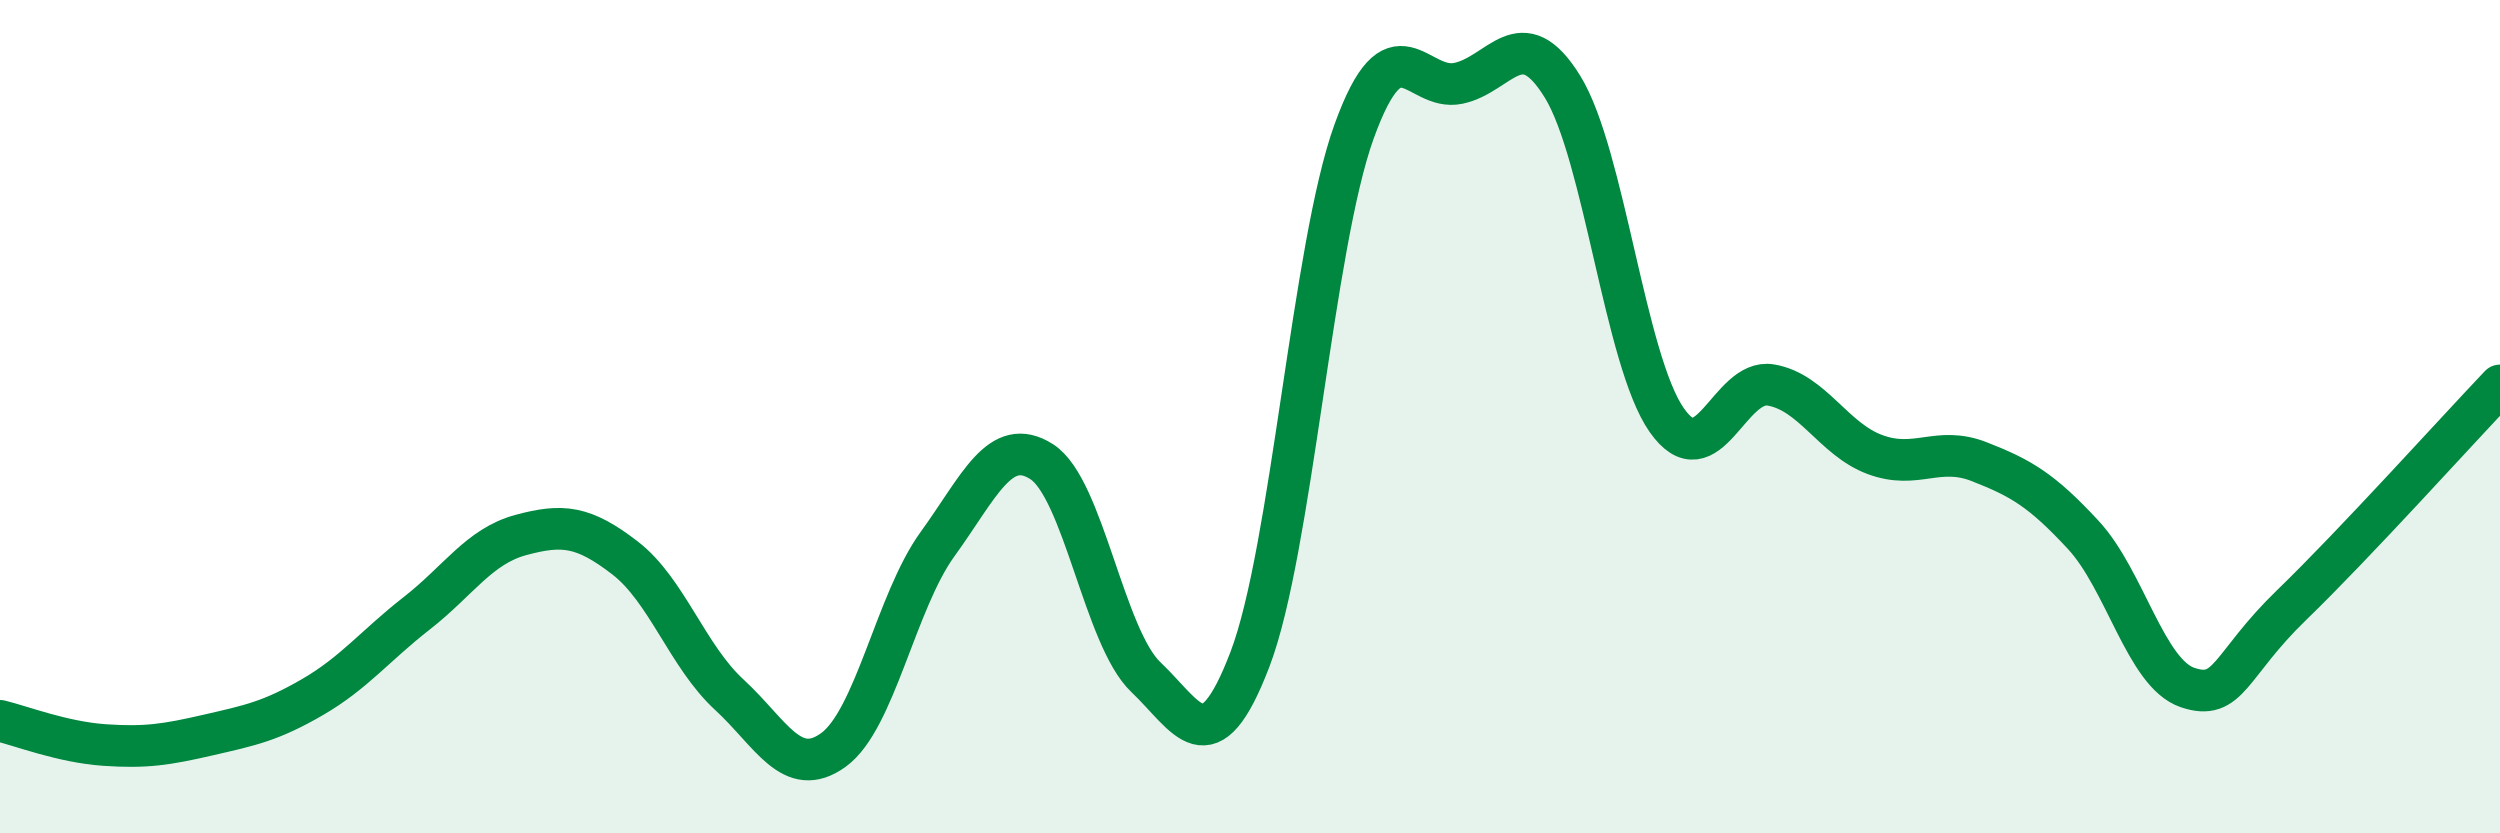
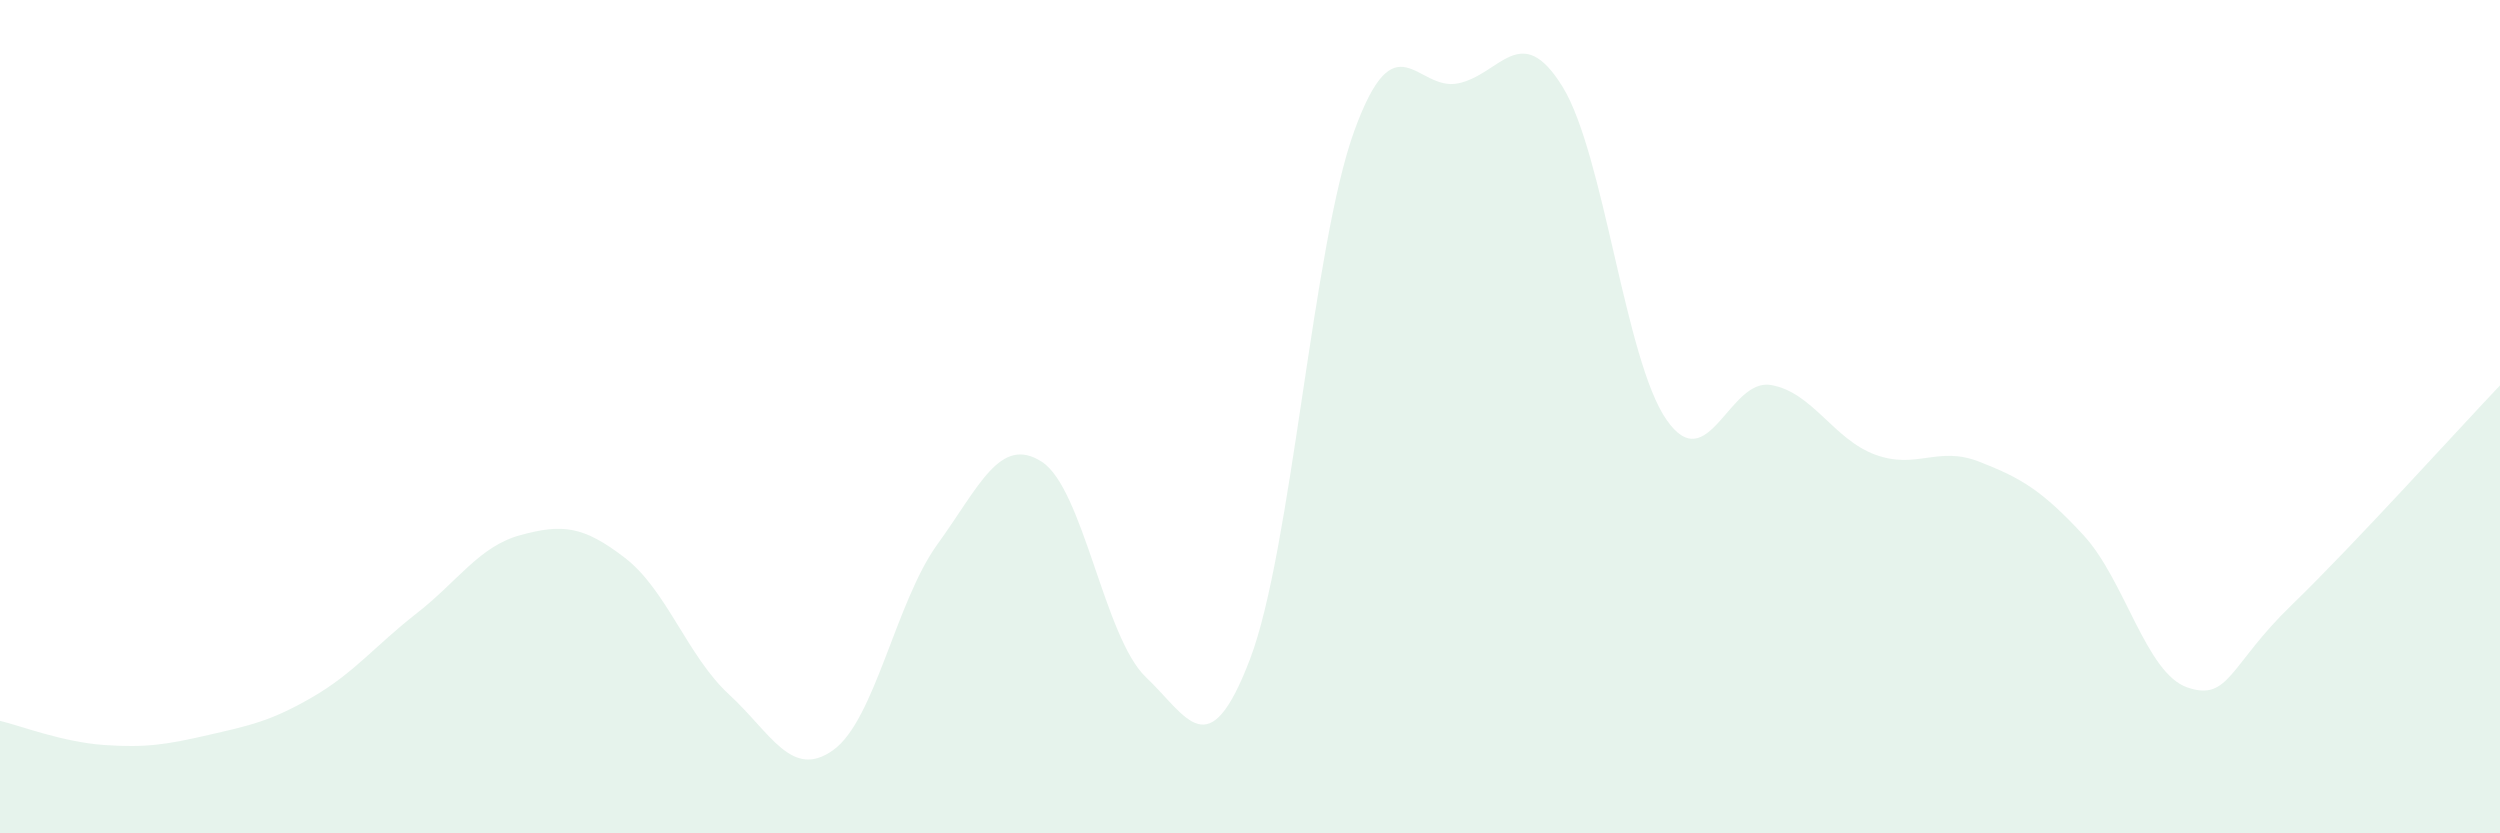
<svg xmlns="http://www.w3.org/2000/svg" width="60" height="20" viewBox="0 0 60 20">
  <path d="M 0,17.3 C 0.5,17.42 1.5,17.81 2.5,17.88 C 3.5,17.95 4,17.87 5,17.64 C 6,17.41 6.5,17.31 7.5,16.73 C 8.5,16.15 9,15.5 10,14.72 C 11,13.94 11.5,13.11 12.5,12.84 C 13.5,12.57 14,12.62 15,13.39 C 16,14.16 16.5,15.75 17.5,16.67 C 18.5,17.59 19,18.72 20,18 C 21,17.28 21.5,14.44 22.5,13.06 C 23.5,11.68 24,10.44 25,11.08 C 26,11.72 26.5,15.3 27.5,16.25 C 28.5,17.2 29,18.44 30,15.82 C 31,13.2 31.5,5.91 32.5,3.15 C 33.5,0.39 34,2.21 35,2 C 36,1.79 36.5,0.46 37.5,2.08 C 38.5,3.7 39,8.65 40,10.08 C 41,11.51 41.5,9.07 42.5,9.24 C 43.5,9.41 44,10.54 45,10.91 C 46,11.28 46.5,10.69 47.5,11.08 C 48.5,11.47 49,11.76 50,12.84 C 51,13.92 51.5,16.16 52.5,16.5 C 53.5,16.84 53.5,15.97 55,14.52 C 56.5,13.07 59,10.3 60,9.25L60 20L0 20Z" fill="#008740" opacity="0.1" stroke-linecap="round" stroke-linejoin="round" />
-   <path d="M 0,17.3 C 0.5,17.42 1.5,17.81 2.5,17.88 C 3.5,17.95 4,17.87 5,17.64 C 6,17.41 6.5,17.31 7.5,16.73 C 8.5,16.15 9,15.5 10,14.72 C 11,13.94 11.5,13.11 12.5,12.84 C 13.5,12.57 14,12.62 15,13.39 C 16,14.16 16.5,15.75 17.5,16.67 C 18.5,17.59 19,18.72 20,18 C 21,17.28 21.5,14.44 22.5,13.06 C 23.5,11.68 24,10.44 25,11.08 C 26,11.72 26.5,15.3 27.5,16.25 C 28.5,17.2 29,18.44 30,15.82 C 31,13.2 31.5,5.91 32.5,3.15 C 33.5,0.39 34,2.21 35,2 C 36,1.79 36.5,0.46 37.5,2.08 C 38.5,3.7 39,8.65 40,10.08 C 41,11.51 41.5,9.07 42.5,9.24 C 43.5,9.41 44,10.54 45,10.91 C 46,11.28 46.5,10.69 47.5,11.08 C 48.5,11.47 49,11.76 50,12.84 C 51,13.92 51.5,16.16 52.5,16.5 C 53.5,16.84 53.5,15.97 55,14.52 C 56.5,13.07 59,10.3 60,9.25" stroke="#008740" stroke-width="1" fill="none" stroke-linecap="round" stroke-linejoin="round" />
</svg>